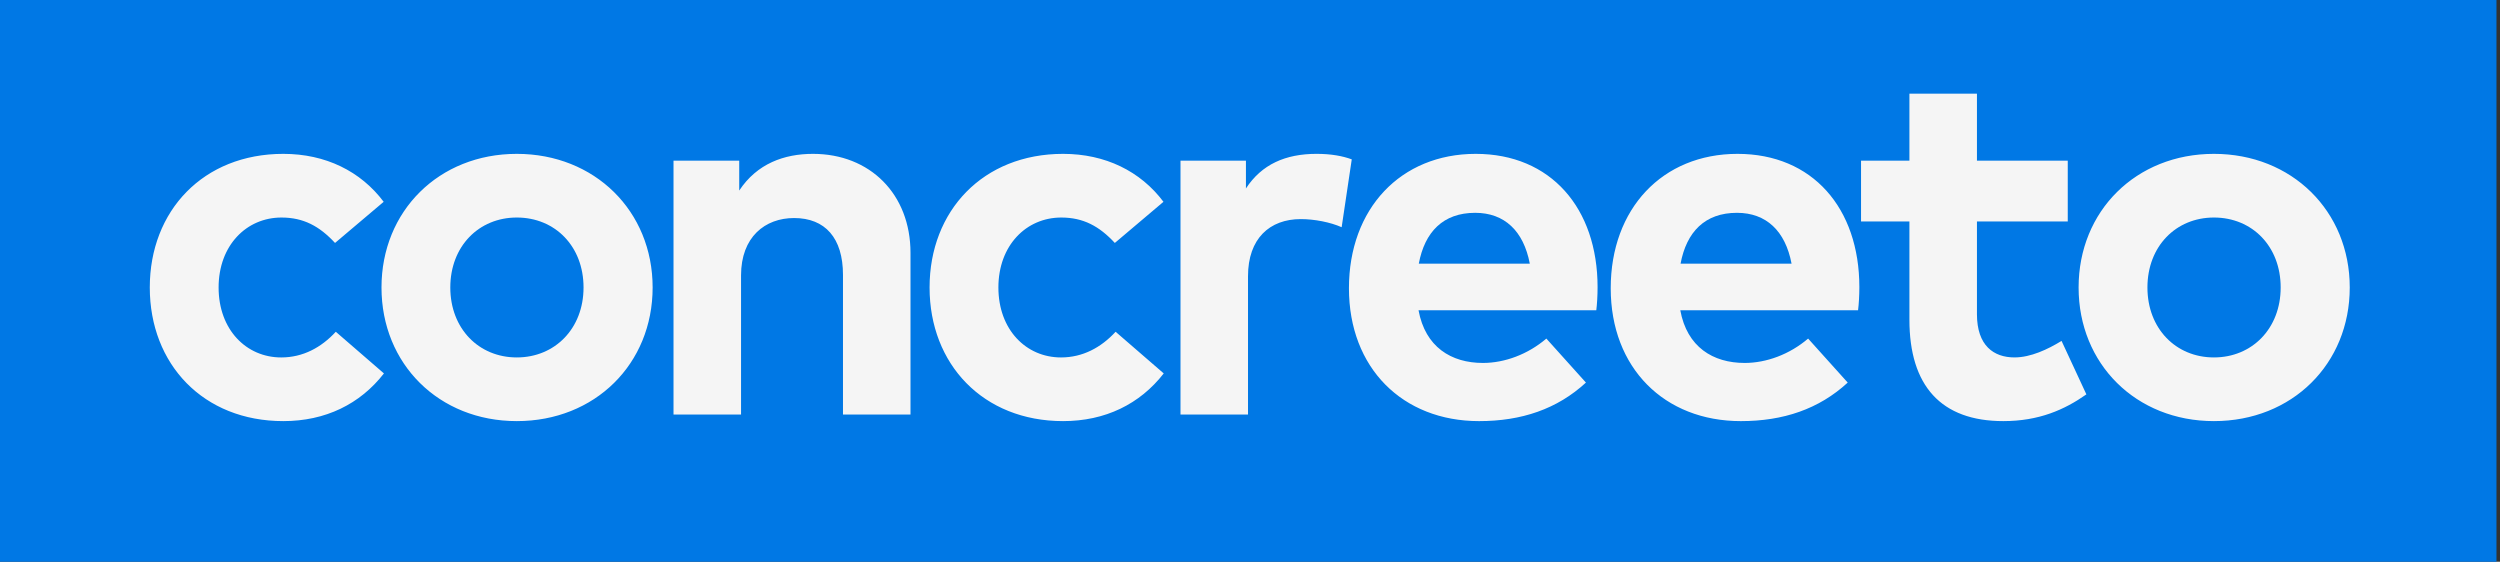
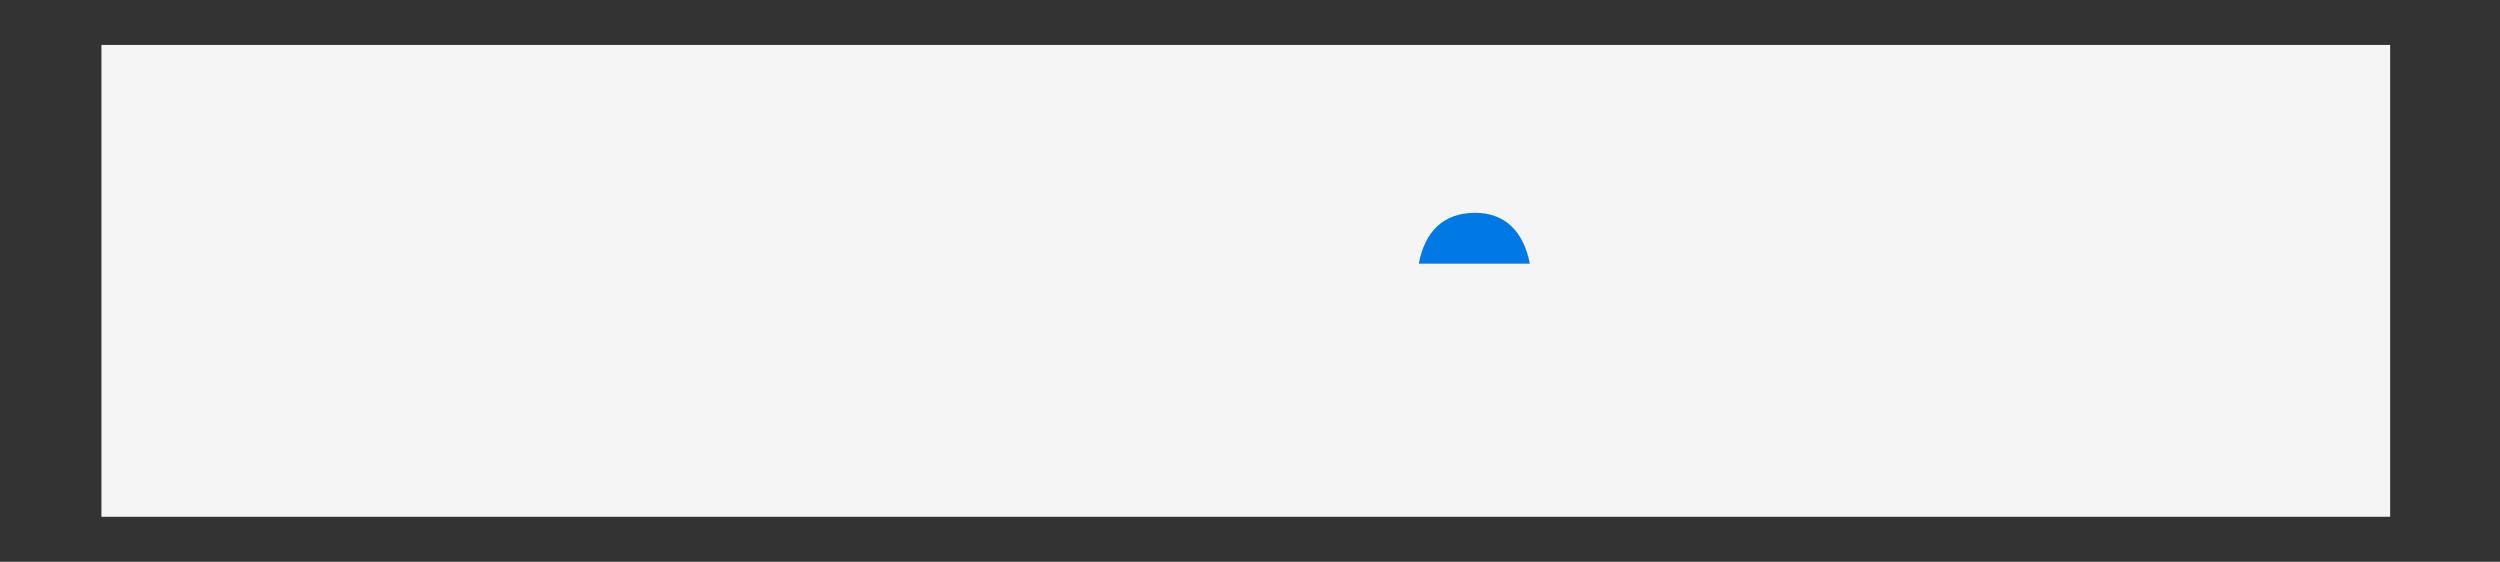
<svg xmlns="http://www.w3.org/2000/svg" width="316" height="71" viewBox="0 0 316 71" fill="none">
  <rect x="0" y="0" width="316" height="71" fill="#333333" stroke="none" />
  <rect x="12.821" y="5.68" width="289.293" height="59.64" fill="#F5F5F5" />
-   <path d="M271.435 36.337C271.435 31.137 275.033 27.495 279.84 27.495C284.68 27.495 288.277 31.136 288.277 36.337C288.277 41.538 284.647 45.18 279.84 45.18C275.033 45.18 271.435 41.536 271.435 36.337Z" fill="#0078E5" />
-   <path d="M219.552 26.9C215.497 26.9 213.174 29.316 212.424 33.325H226.453C225.667 29.186 223.246 26.9 219.552 26.9Z" fill="#0078E5" />
  <path d="M186.465 26.9C182.41 26.9 180.087 29.316 179.337 33.325H193.366C192.58 29.186 190.159 26.9 186.465 26.9Z" fill="#0078E5" />
-   <path d="M65.323 27.495C60.516 27.495 56.918 31.137 56.918 36.337C56.918 41.536 60.515 45.18 65.323 45.18C70.131 45.18 73.76 41.538 73.76 36.337C73.76 31.136 70.164 27.495 65.323 27.495Z" fill="#0078E5" />
-   <path fill-rule="evenodd" clip-rule="evenodd" d="M315.555 71H0V0H315.555V71ZM262.735 36.338C262.735 46.008 269.997 53.228 279.84 53.228C289.715 53.228 297.008 46.009 297.008 36.338C297.008 26.667 289.683 19.448 279.84 19.448C269.997 19.448 262.735 26.668 262.735 36.338ZM241.35 40.41C241.35 48.756 245.342 53.228 253.22 53.228C257.703 53.227 260.94 51.803 263.719 49.849L260.58 43.091C258.847 44.152 256.687 45.179 254.628 45.179C252.011 45.179 249.886 43.69 249.886 39.715V27.991H261.364V20.307H249.886V11.841H241.35V20.307H235.235V27.991H241.35V40.41ZM212.389 39.219H234.858C234.958 38.457 235.023 37.331 235.023 36.304C235.023 26.305 229.103 19.448 219.619 19.448C210.134 19.448 203.595 26.369 203.595 36.437C203.595 46.505 210.364 53.229 220.044 53.229C225.407 53.229 229.92 51.705 233.551 48.359L228.546 42.796C226.224 44.783 223.28 45.877 220.534 45.877C216.51 45.877 213.239 43.856 212.389 39.219ZM179.303 39.219H201.772C201.868 38.457 201.934 37.331 201.934 36.304C201.934 26.305 196.015 19.448 186.531 19.448C177.046 19.448 170.506 26.369 170.506 36.437C170.506 46.505 177.276 53.229 186.955 53.229C192.319 53.229 196.831 51.705 200.462 48.359L195.459 42.796C193.137 44.783 190.193 45.877 187.446 45.877C183.425 45.877 180.153 43.856 179.303 39.219ZM157.748 34.914C157.748 30.145 160.495 27.694 164.42 27.694C166.151 27.694 168.179 28.091 169.585 28.721L170.862 20.142C169.684 19.712 168.244 19.447 166.414 19.447C162.489 19.447 159.481 20.772 157.486 23.82V20.308H149.214V52.4H157.748V34.914ZM117.498 36.338C117.498 46.041 124.269 53.228 134.374 53.228C139.703 53.229 144.085 51.076 147.095 47.2L141.013 41.935C139.181 43.924 136.859 45.181 134.112 45.181C129.698 45.181 126.197 41.672 126.197 36.339C126.197 31.007 129.728 27.496 134.144 27.496C136.925 27.496 138.952 28.588 140.914 30.709L147.062 25.508C144.152 21.632 139.703 19.448 134.374 19.448C124.269 19.448 117.498 26.635 117.498 36.338ZM106.553 52.4H115.087V31.966C115.087 24.515 109.954 19.448 102.759 19.448C99.129 19.448 95.694 20.673 93.438 24.085V20.308H85.132V52.4H93.668V34.814C93.668 29.945 96.708 27.56 100.372 27.56C104.296 27.56 106.553 30.079 106.553 34.747V52.4ZM48.221 36.338C48.221 46.008 55.48 53.228 65.323 53.228C75.2 53.228 82.493 46.009 82.493 36.338C82.493 26.667 75.165 19.448 65.323 19.448C55.481 19.448 48.221 26.668 48.221 36.338ZM18.933 36.338C18.933 46.041 25.701 53.228 35.808 53.228C41.138 53.229 45.519 51.076 48.529 47.2L42.445 41.935C40.615 43.924 38.293 45.181 35.546 45.181C31.132 45.181 27.631 41.672 27.631 36.339C27.631 31.007 31.162 27.496 35.578 27.496C38.359 27.496 40.386 28.588 42.348 30.709L48.496 25.508C45.584 21.632 41.139 19.448 35.808 19.448C25.703 19.448 18.933 26.635 18.933 36.338Z" fill="#0078E5" />
</svg>